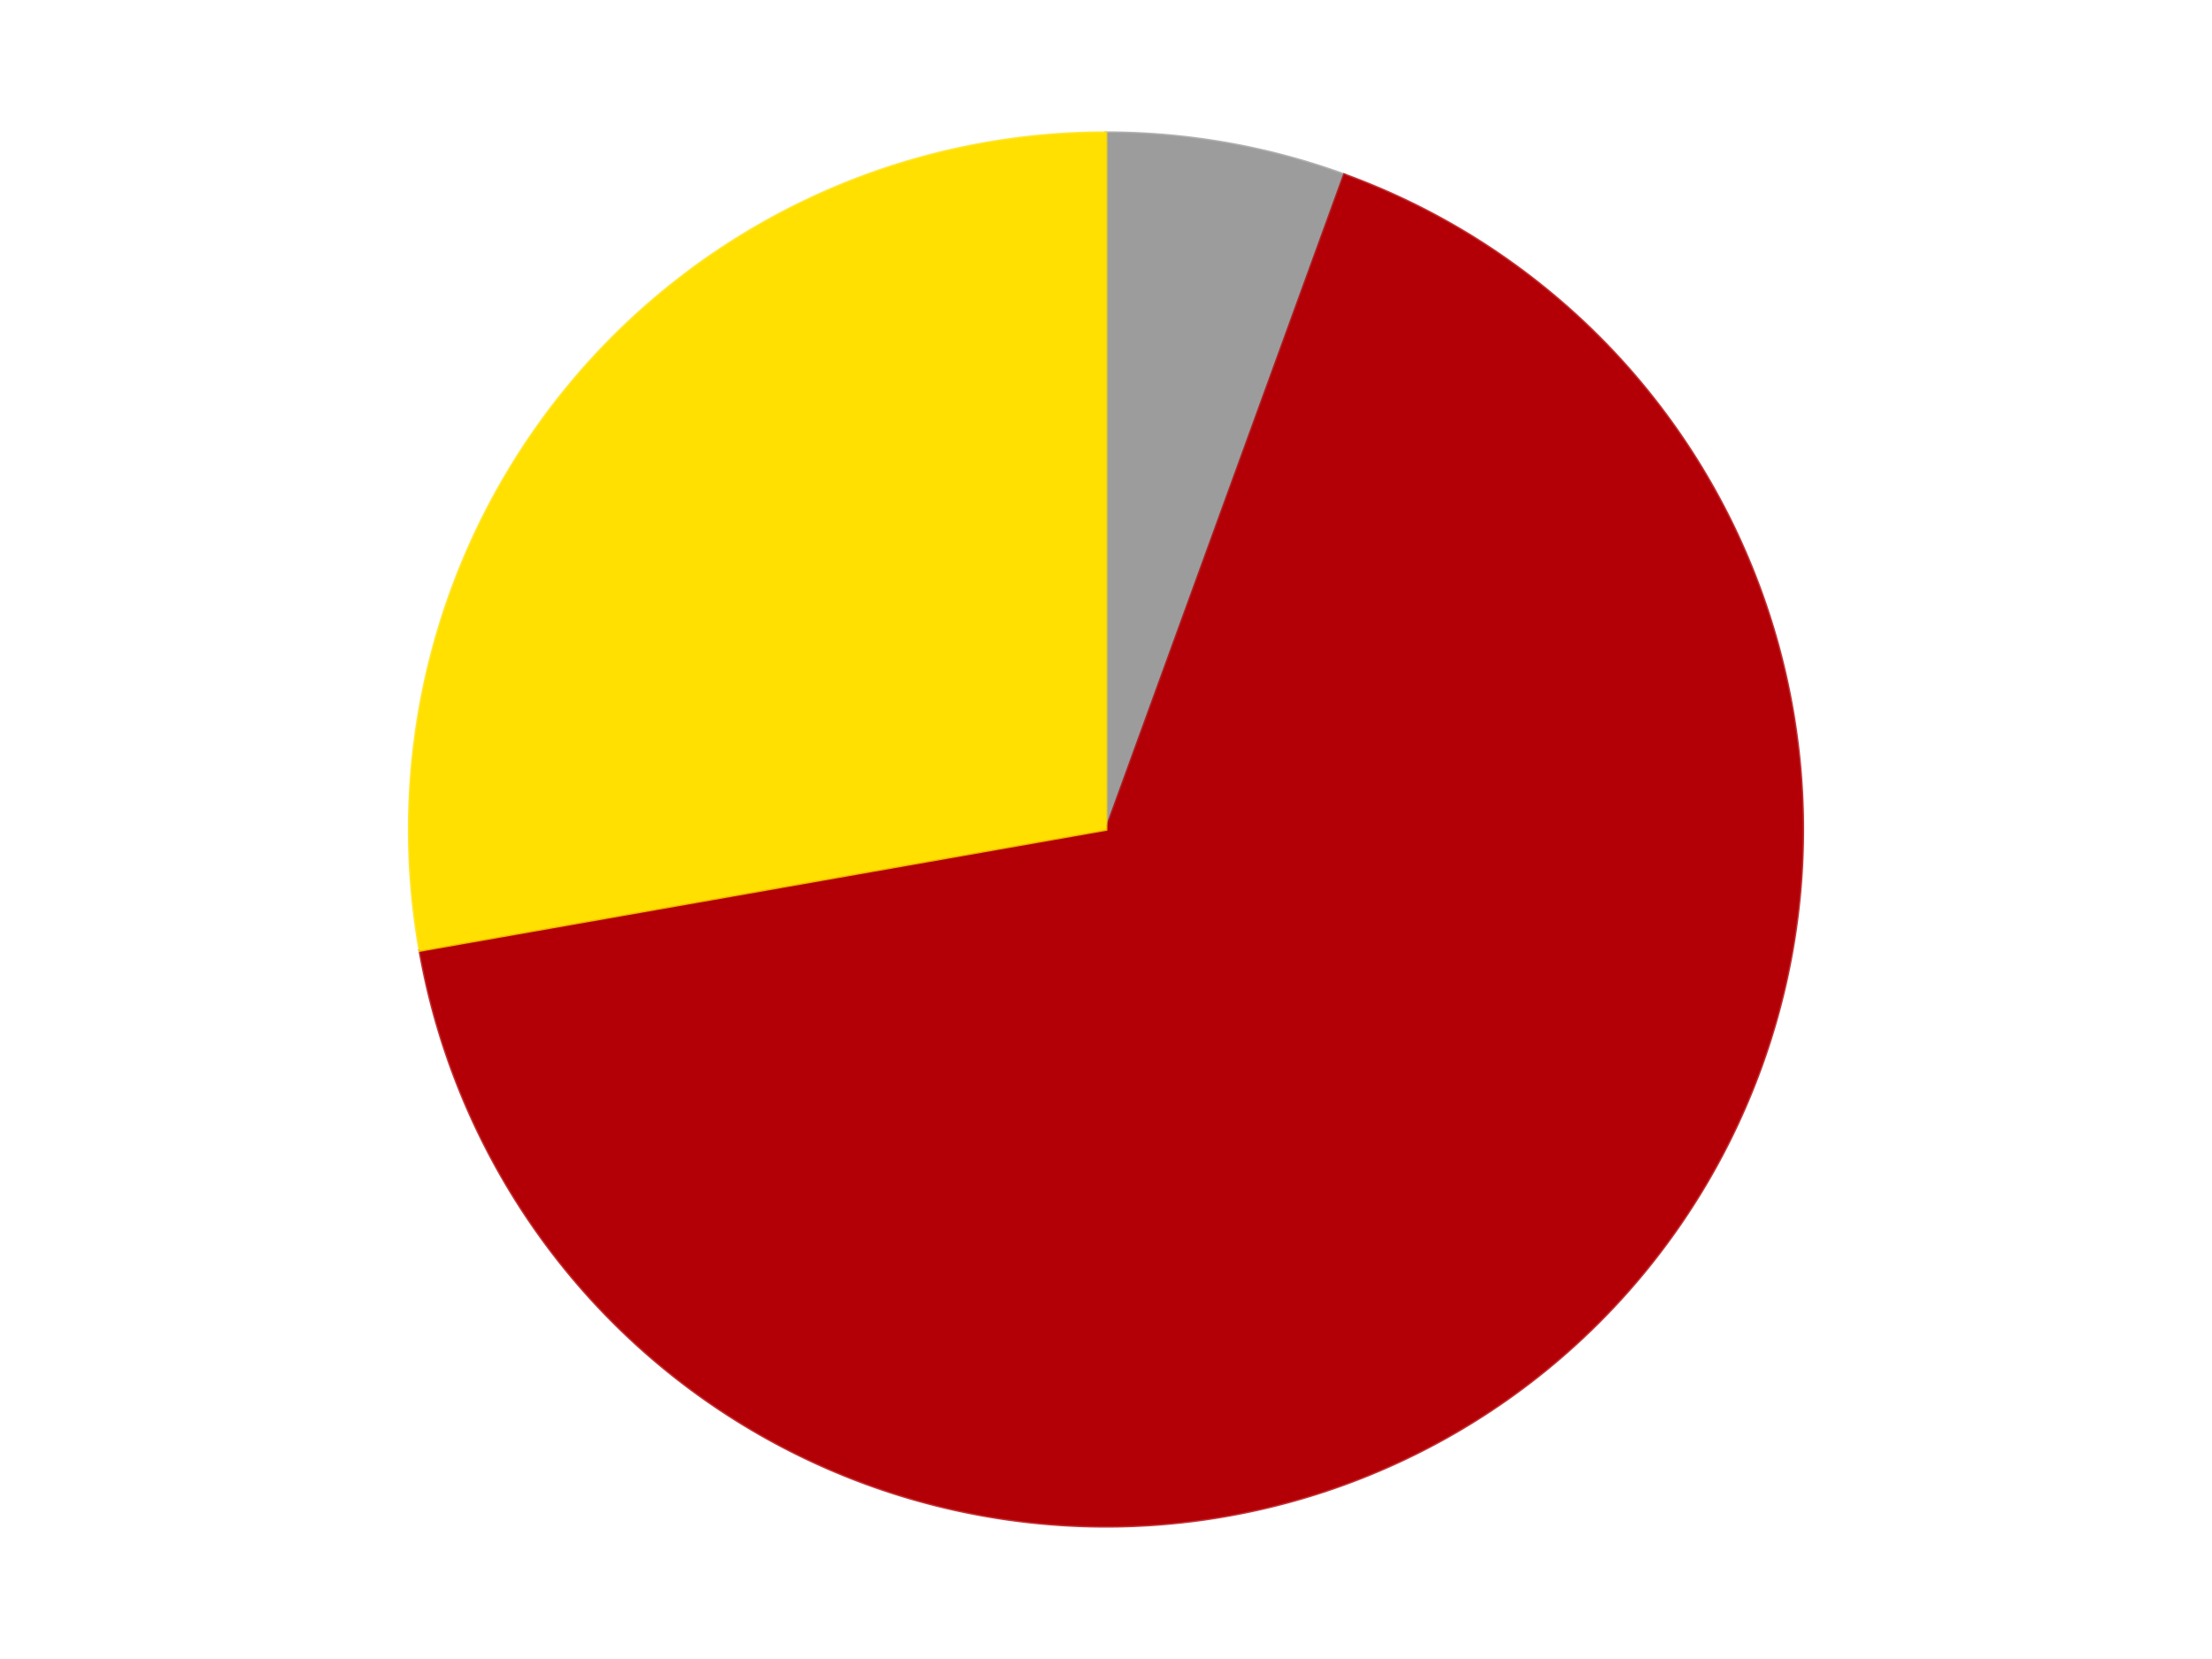
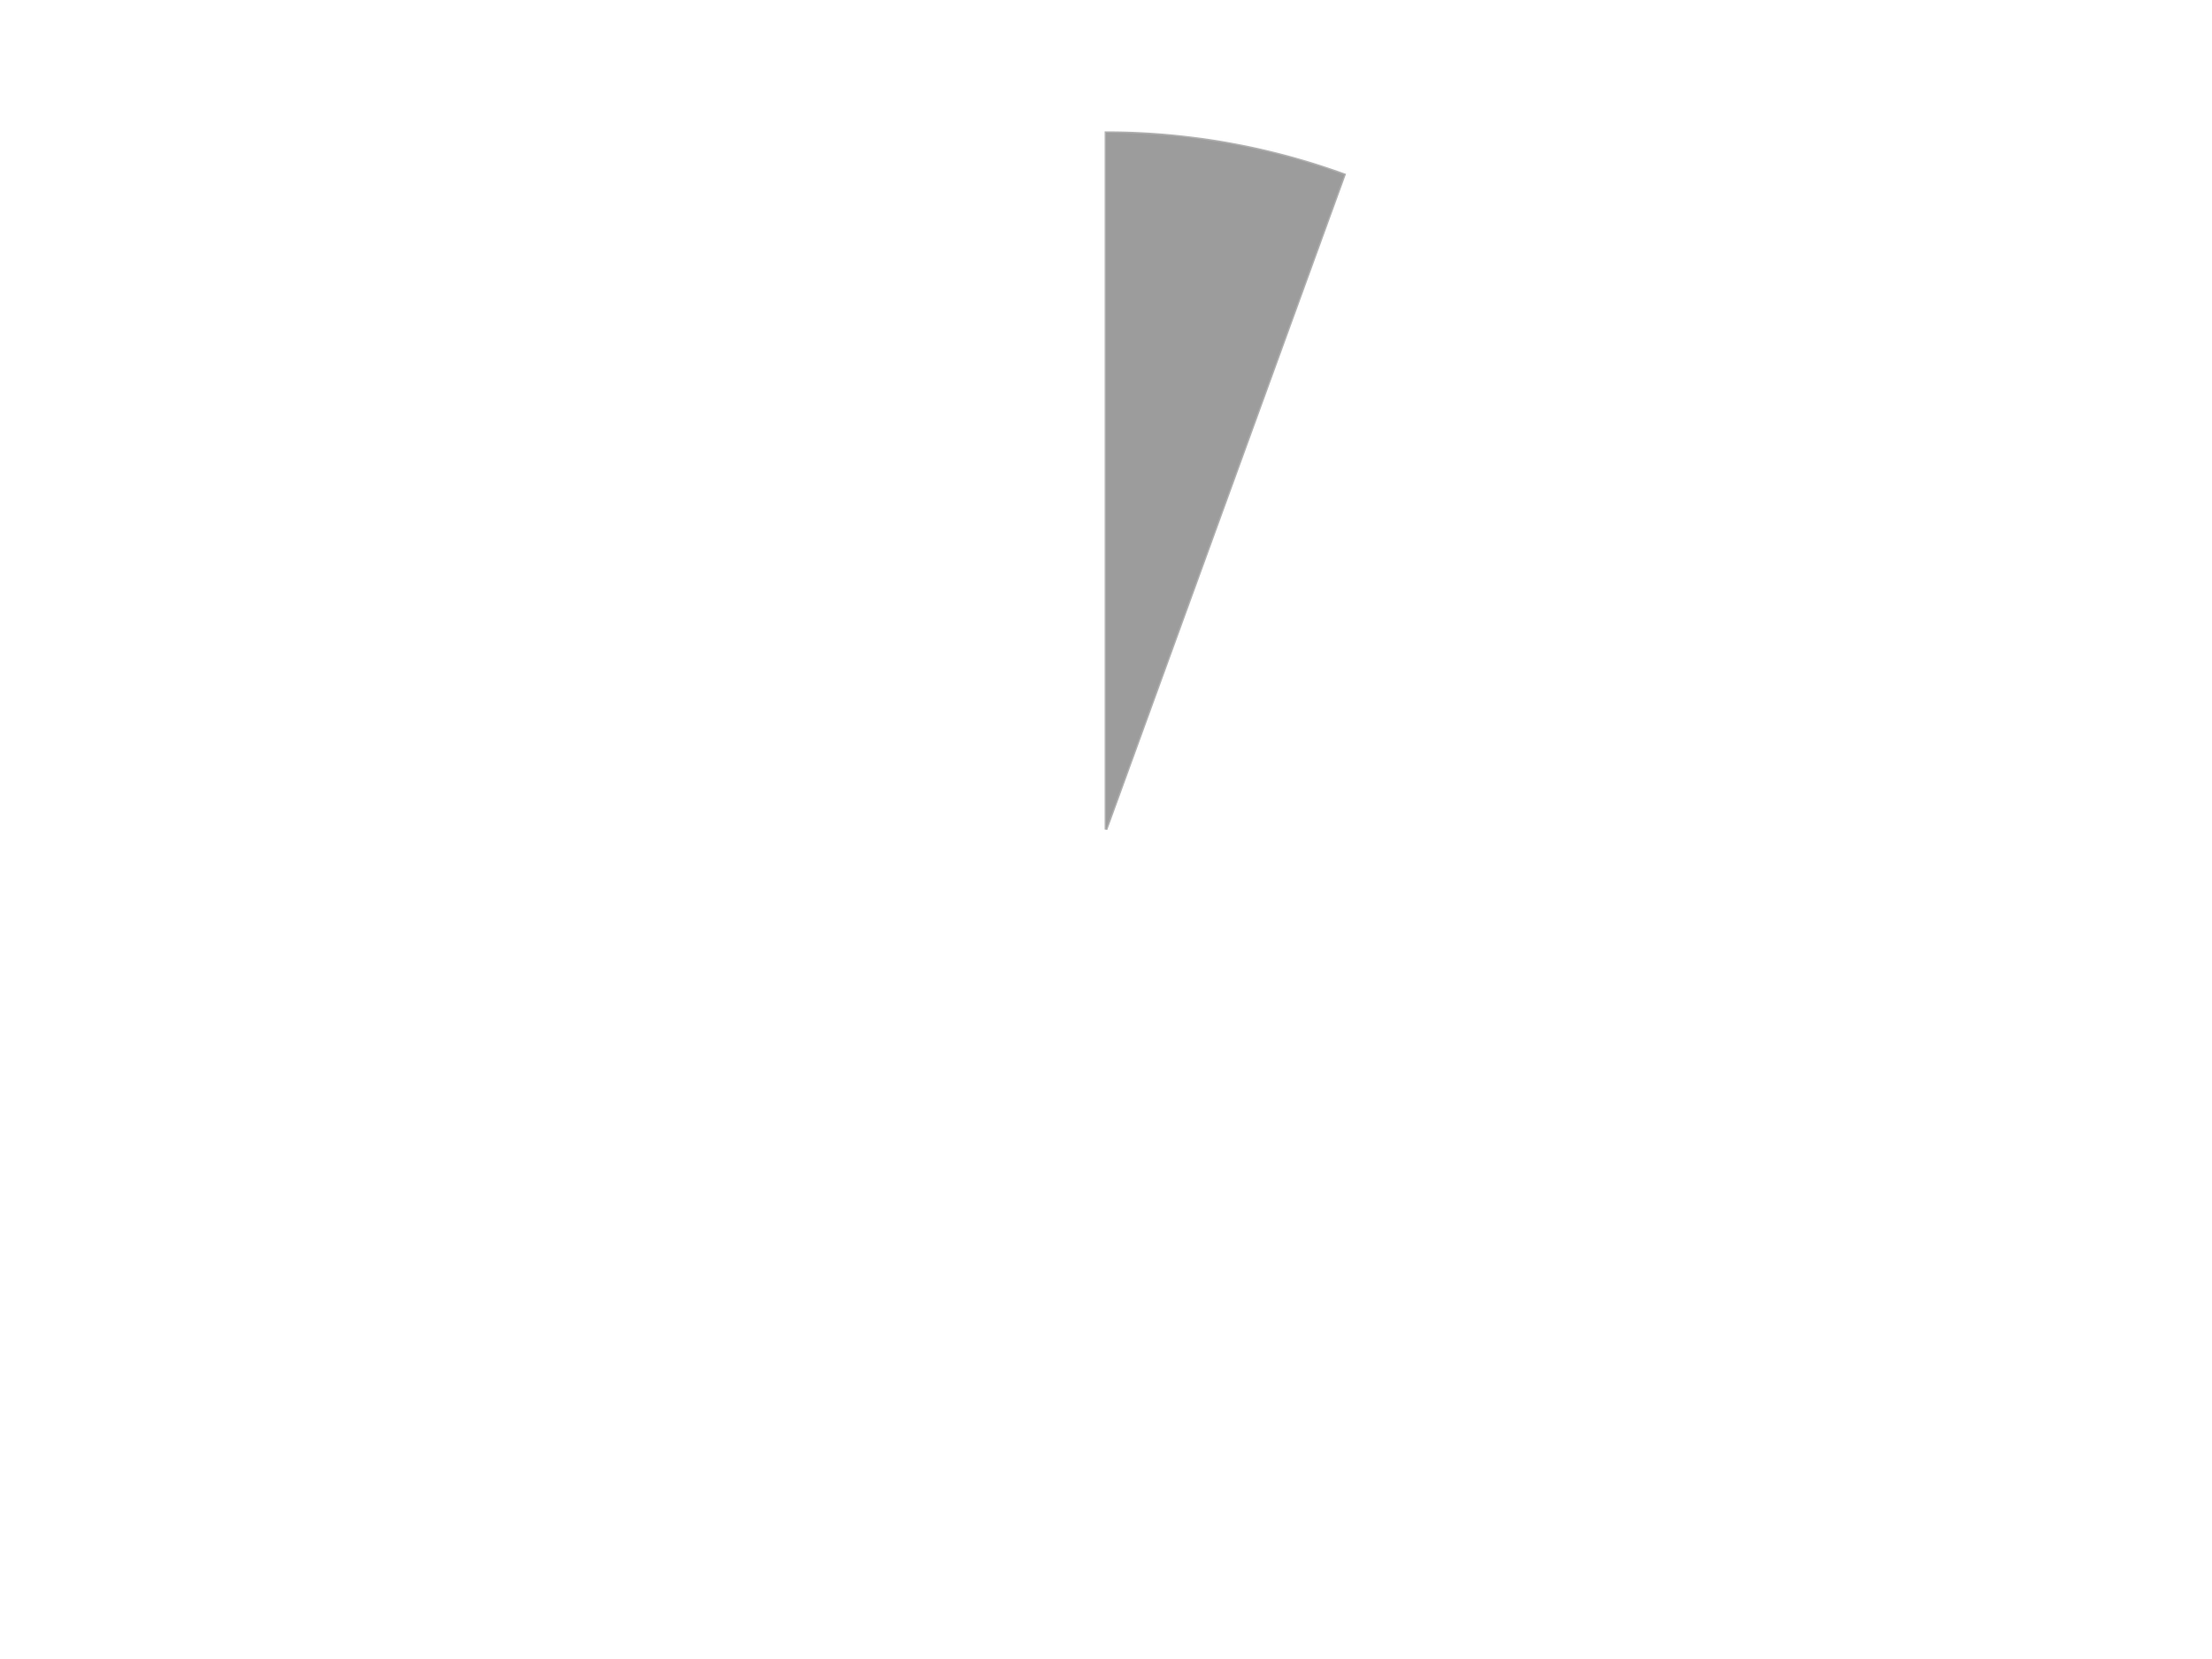
<svg xmlns="http://www.w3.org/2000/svg" xmlns:xlink="http://www.w3.org/1999/xlink" id="chart-a2c7e843-cdd2-4358-b0f3-0bf097cb3fc4" class="pygal-chart" viewBox="0 0 800 600">
  <defs>
    <style type="text/css">#chart-a2c7e843-cdd2-4358-b0f3-0bf097cb3fc4{-webkit-user-select:none;-webkit-font-smoothing:antialiased;font-family:Consolas,"Liberation Mono",Menlo,Courier,monospace}#chart-a2c7e843-cdd2-4358-b0f3-0bf097cb3fc4 .title{font-family:Consolas,"Liberation Mono",Menlo,Courier,monospace;font-size:16px}#chart-a2c7e843-cdd2-4358-b0f3-0bf097cb3fc4 .legends .legend text{font-family:Consolas,"Liberation Mono",Menlo,Courier,monospace;font-size:14px}#chart-a2c7e843-cdd2-4358-b0f3-0bf097cb3fc4 .axis text{font-family:Consolas,"Liberation Mono",Menlo,Courier,monospace;font-size:10px}#chart-a2c7e843-cdd2-4358-b0f3-0bf097cb3fc4 .axis text.major{font-family:Consolas,"Liberation Mono",Menlo,Courier,monospace;font-size:10px}#chart-a2c7e843-cdd2-4358-b0f3-0bf097cb3fc4 .text-overlay text.value{font-family:Consolas,"Liberation Mono",Menlo,Courier,monospace;font-size:16px}#chart-a2c7e843-cdd2-4358-b0f3-0bf097cb3fc4 .text-overlay text.label{font-family:Consolas,"Liberation Mono",Menlo,Courier,monospace;font-size:10px}#chart-a2c7e843-cdd2-4358-b0f3-0bf097cb3fc4 .tooltip{font-family:Consolas,"Liberation Mono",Menlo,Courier,monospace;font-size:14px}#chart-a2c7e843-cdd2-4358-b0f3-0bf097cb3fc4 text.no_data{font-family:Consolas,"Liberation Mono",Menlo,Courier,monospace;font-size:64px}
#chart-a2c7e843-cdd2-4358-b0f3-0bf097cb3fc4{background-color:transparent}#chart-a2c7e843-cdd2-4358-b0f3-0bf097cb3fc4 path,#chart-a2c7e843-cdd2-4358-b0f3-0bf097cb3fc4 line,#chart-a2c7e843-cdd2-4358-b0f3-0bf097cb3fc4 rect,#chart-a2c7e843-cdd2-4358-b0f3-0bf097cb3fc4 circle{-webkit-transition:150ms;-moz-transition:150ms;transition:150ms}#chart-a2c7e843-cdd2-4358-b0f3-0bf097cb3fc4 .graph &gt; .background{fill:transparent}#chart-a2c7e843-cdd2-4358-b0f3-0bf097cb3fc4 .plot &gt; .background{fill:transparent}#chart-a2c7e843-cdd2-4358-b0f3-0bf097cb3fc4 .graph{fill:rgba(0,0,0,.87)}#chart-a2c7e843-cdd2-4358-b0f3-0bf097cb3fc4 text.no_data{fill:rgba(0,0,0,1)}#chart-a2c7e843-cdd2-4358-b0f3-0bf097cb3fc4 .title{fill:rgba(0,0,0,1)}#chart-a2c7e843-cdd2-4358-b0f3-0bf097cb3fc4 .legends .legend text{fill:rgba(0,0,0,.87)}#chart-a2c7e843-cdd2-4358-b0f3-0bf097cb3fc4 .legends .legend:hover text{fill:rgba(0,0,0,1)}#chart-a2c7e843-cdd2-4358-b0f3-0bf097cb3fc4 .axis .line{stroke:rgba(0,0,0,1)}#chart-a2c7e843-cdd2-4358-b0f3-0bf097cb3fc4 .axis .guide.line{stroke:rgba(0,0,0,.54)}#chart-a2c7e843-cdd2-4358-b0f3-0bf097cb3fc4 .axis .major.line{stroke:rgba(0,0,0,.87)}#chart-a2c7e843-cdd2-4358-b0f3-0bf097cb3fc4 .axis text.major{fill:rgba(0,0,0,1)}#chart-a2c7e843-cdd2-4358-b0f3-0bf097cb3fc4 .axis.y .guides:hover .guide.line,#chart-a2c7e843-cdd2-4358-b0f3-0bf097cb3fc4 .line-graph .axis.x .guides:hover .guide.line,#chart-a2c7e843-cdd2-4358-b0f3-0bf097cb3fc4 .stackedline-graph .axis.x .guides:hover .guide.line,#chart-a2c7e843-cdd2-4358-b0f3-0bf097cb3fc4 .xy-graph .axis.x .guides:hover .guide.line{stroke:rgba(0,0,0,1)}#chart-a2c7e843-cdd2-4358-b0f3-0bf097cb3fc4 .axis .guides:hover text{fill:rgba(0,0,0,1)}#chart-a2c7e843-cdd2-4358-b0f3-0bf097cb3fc4 .reactive{fill-opacity:1.0;stroke-opacity:.8;stroke-width:1}#chart-a2c7e843-cdd2-4358-b0f3-0bf097cb3fc4 .ci{stroke:rgba(0,0,0,.87)}#chart-a2c7e843-cdd2-4358-b0f3-0bf097cb3fc4 .reactive.active,#chart-a2c7e843-cdd2-4358-b0f3-0bf097cb3fc4 .active .reactive{fill-opacity:0.6;stroke-opacity:.9;stroke-width:4}#chart-a2c7e843-cdd2-4358-b0f3-0bf097cb3fc4 .ci .reactive.active{stroke-width:1.5}#chart-a2c7e843-cdd2-4358-b0f3-0bf097cb3fc4 .series text{fill:rgba(0,0,0,1)}#chart-a2c7e843-cdd2-4358-b0f3-0bf097cb3fc4 .tooltip rect{fill:transparent;stroke:rgba(0,0,0,1);-webkit-transition:opacity 150ms;-moz-transition:opacity 150ms;transition:opacity 150ms}#chart-a2c7e843-cdd2-4358-b0f3-0bf097cb3fc4 .tooltip .label{fill:rgba(0,0,0,.87)}#chart-a2c7e843-cdd2-4358-b0f3-0bf097cb3fc4 .tooltip .label{fill:rgba(0,0,0,.87)}#chart-a2c7e843-cdd2-4358-b0f3-0bf097cb3fc4 .tooltip .legend{font-size:.8em;fill:rgba(0,0,0,.54)}#chart-a2c7e843-cdd2-4358-b0f3-0bf097cb3fc4 .tooltip .x_label{font-size:.6em;fill:rgba(0,0,0,1)}#chart-a2c7e843-cdd2-4358-b0f3-0bf097cb3fc4 .tooltip .xlink{font-size:.5em;text-decoration:underline}#chart-a2c7e843-cdd2-4358-b0f3-0bf097cb3fc4 .tooltip .value{font-size:1.5em}#chart-a2c7e843-cdd2-4358-b0f3-0bf097cb3fc4 .bound{font-size:.5em}#chart-a2c7e843-cdd2-4358-b0f3-0bf097cb3fc4 .max-value{font-size:.75em;fill:rgba(0,0,0,.54)}#chart-a2c7e843-cdd2-4358-b0f3-0bf097cb3fc4 .map-element{fill:transparent;stroke:rgba(0,0,0,.54) !important}#chart-a2c7e843-cdd2-4358-b0f3-0bf097cb3fc4 .map-element .reactive{fill-opacity:inherit;stroke-opacity:inherit}#chart-a2c7e843-cdd2-4358-b0f3-0bf097cb3fc4 .color-0,#chart-a2c7e843-cdd2-4358-b0f3-0bf097cb3fc4 .color-0 a:visited{stroke:#F44336;fill:#F44336}#chart-a2c7e843-cdd2-4358-b0f3-0bf097cb3fc4 .color-1,#chart-a2c7e843-cdd2-4358-b0f3-0bf097cb3fc4 .color-1 a:visited{stroke:#3F51B5;fill:#3F51B5}#chart-a2c7e843-cdd2-4358-b0f3-0bf097cb3fc4 .color-2,#chart-a2c7e843-cdd2-4358-b0f3-0bf097cb3fc4 .color-2 a:visited{stroke:#009688;fill:#009688}#chart-a2c7e843-cdd2-4358-b0f3-0bf097cb3fc4 .text-overlay .color-0 text{fill:black}#chart-a2c7e843-cdd2-4358-b0f3-0bf097cb3fc4 .text-overlay .color-1 text{fill:black}#chart-a2c7e843-cdd2-4358-b0f3-0bf097cb3fc4 .text-overlay .color-2 text{fill:black}
#chart-a2c7e843-cdd2-4358-b0f3-0bf097cb3fc4 text.no_data{text-anchor:middle}#chart-a2c7e843-cdd2-4358-b0f3-0bf097cb3fc4 .guide.line{fill:none}#chart-a2c7e843-cdd2-4358-b0f3-0bf097cb3fc4 .centered{text-anchor:middle}#chart-a2c7e843-cdd2-4358-b0f3-0bf097cb3fc4 .title{text-anchor:middle}#chart-a2c7e843-cdd2-4358-b0f3-0bf097cb3fc4 .legends .legend text{fill-opacity:1}#chart-a2c7e843-cdd2-4358-b0f3-0bf097cb3fc4 .axis.x text{text-anchor:middle}#chart-a2c7e843-cdd2-4358-b0f3-0bf097cb3fc4 .axis.x:not(.web) text[transform]{text-anchor:start}#chart-a2c7e843-cdd2-4358-b0f3-0bf097cb3fc4 .axis.x:not(.web) text[transform].backwards{text-anchor:end}#chart-a2c7e843-cdd2-4358-b0f3-0bf097cb3fc4 .axis.y text{text-anchor:end}#chart-a2c7e843-cdd2-4358-b0f3-0bf097cb3fc4 .axis.y text[transform].backwards{text-anchor:start}#chart-a2c7e843-cdd2-4358-b0f3-0bf097cb3fc4 .axis.y2 text{text-anchor:start}#chart-a2c7e843-cdd2-4358-b0f3-0bf097cb3fc4 .axis.y2 text[transform].backwards{text-anchor:end}#chart-a2c7e843-cdd2-4358-b0f3-0bf097cb3fc4 .axis .guide.line{stroke-dasharray:4,4;stroke:black}#chart-a2c7e843-cdd2-4358-b0f3-0bf097cb3fc4 .axis .major.guide.line{stroke-dasharray:6,6;stroke:black}#chart-a2c7e843-cdd2-4358-b0f3-0bf097cb3fc4 .horizontal .axis.y .guide.line,#chart-a2c7e843-cdd2-4358-b0f3-0bf097cb3fc4 .horizontal .axis.y2 .guide.line,#chart-a2c7e843-cdd2-4358-b0f3-0bf097cb3fc4 .vertical .axis.x .guide.line{opacity:0}#chart-a2c7e843-cdd2-4358-b0f3-0bf097cb3fc4 .horizontal .axis.always_show .guide.line,#chart-a2c7e843-cdd2-4358-b0f3-0bf097cb3fc4 .vertical .axis.always_show .guide.line{opacity:1 !important}#chart-a2c7e843-cdd2-4358-b0f3-0bf097cb3fc4 .axis.y .guides:hover .guide.line,#chart-a2c7e843-cdd2-4358-b0f3-0bf097cb3fc4 .axis.y2 .guides:hover .guide.line,#chart-a2c7e843-cdd2-4358-b0f3-0bf097cb3fc4 .axis.x .guides:hover .guide.line{opacity:1}#chart-a2c7e843-cdd2-4358-b0f3-0bf097cb3fc4 .axis .guides:hover text{opacity:1}#chart-a2c7e843-cdd2-4358-b0f3-0bf097cb3fc4 .nofill{fill:none}#chart-a2c7e843-cdd2-4358-b0f3-0bf097cb3fc4 .subtle-fill{fill-opacity:.2}#chart-a2c7e843-cdd2-4358-b0f3-0bf097cb3fc4 .dot{stroke-width:1px;fill-opacity:1;stroke-opacity:1}#chart-a2c7e843-cdd2-4358-b0f3-0bf097cb3fc4 .dot.active{stroke-width:5px}#chart-a2c7e843-cdd2-4358-b0f3-0bf097cb3fc4 .dot.negative{fill:transparent}#chart-a2c7e843-cdd2-4358-b0f3-0bf097cb3fc4 text,#chart-a2c7e843-cdd2-4358-b0f3-0bf097cb3fc4 tspan{stroke:none !important}#chart-a2c7e843-cdd2-4358-b0f3-0bf097cb3fc4 .series text.active{opacity:1}#chart-a2c7e843-cdd2-4358-b0f3-0bf097cb3fc4 .tooltip rect{fill-opacity:.95;stroke-width:.5}#chart-a2c7e843-cdd2-4358-b0f3-0bf097cb3fc4 .tooltip text{fill-opacity:1}#chart-a2c7e843-cdd2-4358-b0f3-0bf097cb3fc4 .showable{visibility:hidden}#chart-a2c7e843-cdd2-4358-b0f3-0bf097cb3fc4 .showable.shown{visibility:visible}#chart-a2c7e843-cdd2-4358-b0f3-0bf097cb3fc4 .gauge-background{fill:rgba(229,229,229,1);stroke:none}#chart-a2c7e843-cdd2-4358-b0f3-0bf097cb3fc4 .bg-lines{stroke:transparent;stroke-width:2px}</style>
    <script type="text/javascript">window.pygal = window.pygal || {};window.pygal.config = window.pygal.config || {};window.pygal.config['a2c7e843-cdd2-4358-b0f3-0bf097cb3fc4'] = {"allow_interruptions": false, "box_mode": "extremes", "classes": ["pygal-chart"], "css": ["file://style.css", "file://graph.css"], "defs": [], "disable_xml_declaration": false, "dots_size": 2.5, "dynamic_print_values": false, "explicit_size": false, "fill": false, "force_uri_protocol": "https", "formatter": null, "half_pie": false, "height": 600, "include_x_axis": false, "inner_radius": 0, "interpolate": null, "interpolation_parameters": {}, "interpolation_precision": 250, "inverse_y_axis": false, "js": ["//kozea.github.io/pygal.js/2.0.x/pygal-tooltips.min.js"], "legend_at_bottom": false, "legend_at_bottom_columns": null, "legend_box_size": 12, "logarithmic": false, "margin": 20, "margin_bottom": null, "margin_left": null, "margin_right": null, "margin_top": null, "max_scale": 16, "min_scale": 4, "missing_value_fill_truncation": "x", "no_data_text": "No data", "no_prefix": false, "order_min": null, "pretty_print": false, "print_labels": false, "print_values": false, "print_values_position": "center", "print_zeroes": true, "range": null, "rounded_bars": null, "secondary_range": null, "show_dots": true, "show_legend": false, "show_minor_x_labels": true, "show_minor_y_labels": true, "show_only_major_dots": false, "show_x_guides": false, "show_x_labels": true, "show_y_guides": true, "show_y_labels": true, "spacing": 10, "stack_from_top": false, "strict": false, "stroke": true, "stroke_style": null, "style": {"background": "transparent", "ci_colors": [], "colors": ["#F44336", "#3F51B5", "#009688", "#FFC107", "#FF5722", "#9C27B0", "#03A9F4", "#8BC34A", "#FF9800", "#E91E63", "#2196F3", "#4CAF50", "#FFEB3B", "#673AB7", "#00BCD4", "#CDDC39", "#9E9E9E", "#607D8B"], "dot_opacity": "1", "font_family": "Consolas, \"Liberation Mono\", Menlo, Courier, monospace", "foreground": "rgba(0, 0, 0, .87)", "foreground_strong": "rgba(0, 0, 0, 1)", "foreground_subtle": "rgba(0, 0, 0, .54)", "guide_stroke_color": "black", "guide_stroke_dasharray": "4,4", "label_font_family": "Consolas, \"Liberation Mono\", Menlo, Courier, monospace", "label_font_size": 10, "legend_font_family": "Consolas, \"Liberation Mono\", Menlo, Courier, monospace", "legend_font_size": 14, "major_guide_stroke_color": "black", "major_guide_stroke_dasharray": "6,6", "major_label_font_family": "Consolas, \"Liberation Mono\", Menlo, Courier, monospace", "major_label_font_size": 10, "no_data_font_family": "Consolas, \"Liberation Mono\", Menlo, Courier, monospace", "no_data_font_size": 64, "opacity": "1.0", "opacity_hover": "0.6", "plot_background": "transparent", "stroke_opacity": ".8", "stroke_opacity_hover": ".9", "stroke_width": "1", "stroke_width_hover": "4", "title_font_family": "Consolas, \"Liberation Mono\", Menlo, Courier, monospace", "title_font_size": 16, "tooltip_font_family": "Consolas, \"Liberation Mono\", Menlo, Courier, monospace", "tooltip_font_size": 14, "transition": "150ms", "value_background": "rgba(229, 229, 229, 1)", "value_colors": [], "value_font_family": "Consolas, \"Liberation Mono\", Menlo, Courier, monospace", "value_font_size": 16, "value_label_font_family": "Consolas, \"Liberation Mono\", Menlo, Courier, monospace", "value_label_font_size": 10}, "title": null, "tooltip_border_radius": 0, "tooltip_fancy_mode": true, "truncate_label": null, "truncate_legend": null, "width": 800, "x_label_rotation": 0, "x_labels": null, "x_labels_major": null, "x_labels_major_count": null, "x_labels_major_every": null, "x_title": null, "xrange": null, "y_label_rotation": 0, "y_labels": null, "y_labels_major": null, "y_labels_major_count": null, "y_labels_major_every": null, "y_title": null, "zero": 0, "legends": ["Light Gray", "Red", "Yellow"]}</script>
    <script type="text/javascript" xlink:href="https://kozea.github.io/pygal.js/2.0.x/pygal-tooltips.min.js" />
  </defs>
  <title>Pygal</title>
  <g class="graph pie-graph vertical">
-     <rect x="0" y="0" width="800" height="600" class="background" />
    <g transform="translate(20, 20)" class="plot">
      <rect x="0" y="0" width="760" height="560" class="background" />
      <g class="series serie-0 color-0">
        <g class="slices">
          <g class="slice" style="fill: #9C9C9C; stroke: #9C9C9C">
            <path d="M380 28 A252 252 0 0 1 466.189 43.197 L380 280 A0 0 0 0 0 380 280 z" class="slice reactive tooltip-trigger" />
            <desc class="value">1</desc>
            <desc class="x centered">401.87967038603324</desc>
            <desc class="y centered">155.91422312046177</desc>
          </g>
        </g>
      </g>
      <g class="series serie-1 color-1">
        <g class="slices">
          <g class="slice" style="fill: #B30006; stroke: #B30006">
-             <path d="M466.189 43.197 A252 252 0 1 1 131.828 323.759 L380 280 A0 0 0 1 0 380 280 z" class="slice reactive tooltip-trigger" />
            <desc class="value">12</desc>
            <desc class="x centered">460.991238820504</desc>
            <desc class="y centered">376.5215998329912</desc>
          </g>
        </g>
      </g>
      <g class="series serie-2 color-2">
        <g class="slices">
          <g class="slice" style="fill: #FFE001; stroke: #FFE001">
-             <path d="M131.828 323.759 A252 252 0 0 1 380 28 L380 280 A0 0 0 0 0 380 280 z" class="slice reactive tooltip-trigger" />
            <desc class="value">5</desc>
            <desc class="x centered">283.47840016700866</desc>
            <desc class="y centered">199.00876117949613</desc>
          </g>
        </g>
      </g>
    </g>
    <g class="titles" />
    <g transform="translate(20, 20)" class="plot overlay">
      <g class="series serie-0 color-0" />
      <g class="series serie-1 color-1" />
      <g class="series serie-2 color-2" />
    </g>
    <g transform="translate(20, 20)" class="plot text-overlay">
      <g class="series serie-0 color-0" />
      <g class="series serie-1 color-1" />
      <g class="series serie-2 color-2" />
    </g>
    <g transform="translate(20, 20)" class="plot tooltip-overlay">
      <g transform="translate(0 0)" style="opacity: 0" class="tooltip">
        <rect rx="0" ry="0" width="0" height="0" class="tooltip-box" />
        <g class="text" />
      </g>
    </g>
  </g>
</svg>